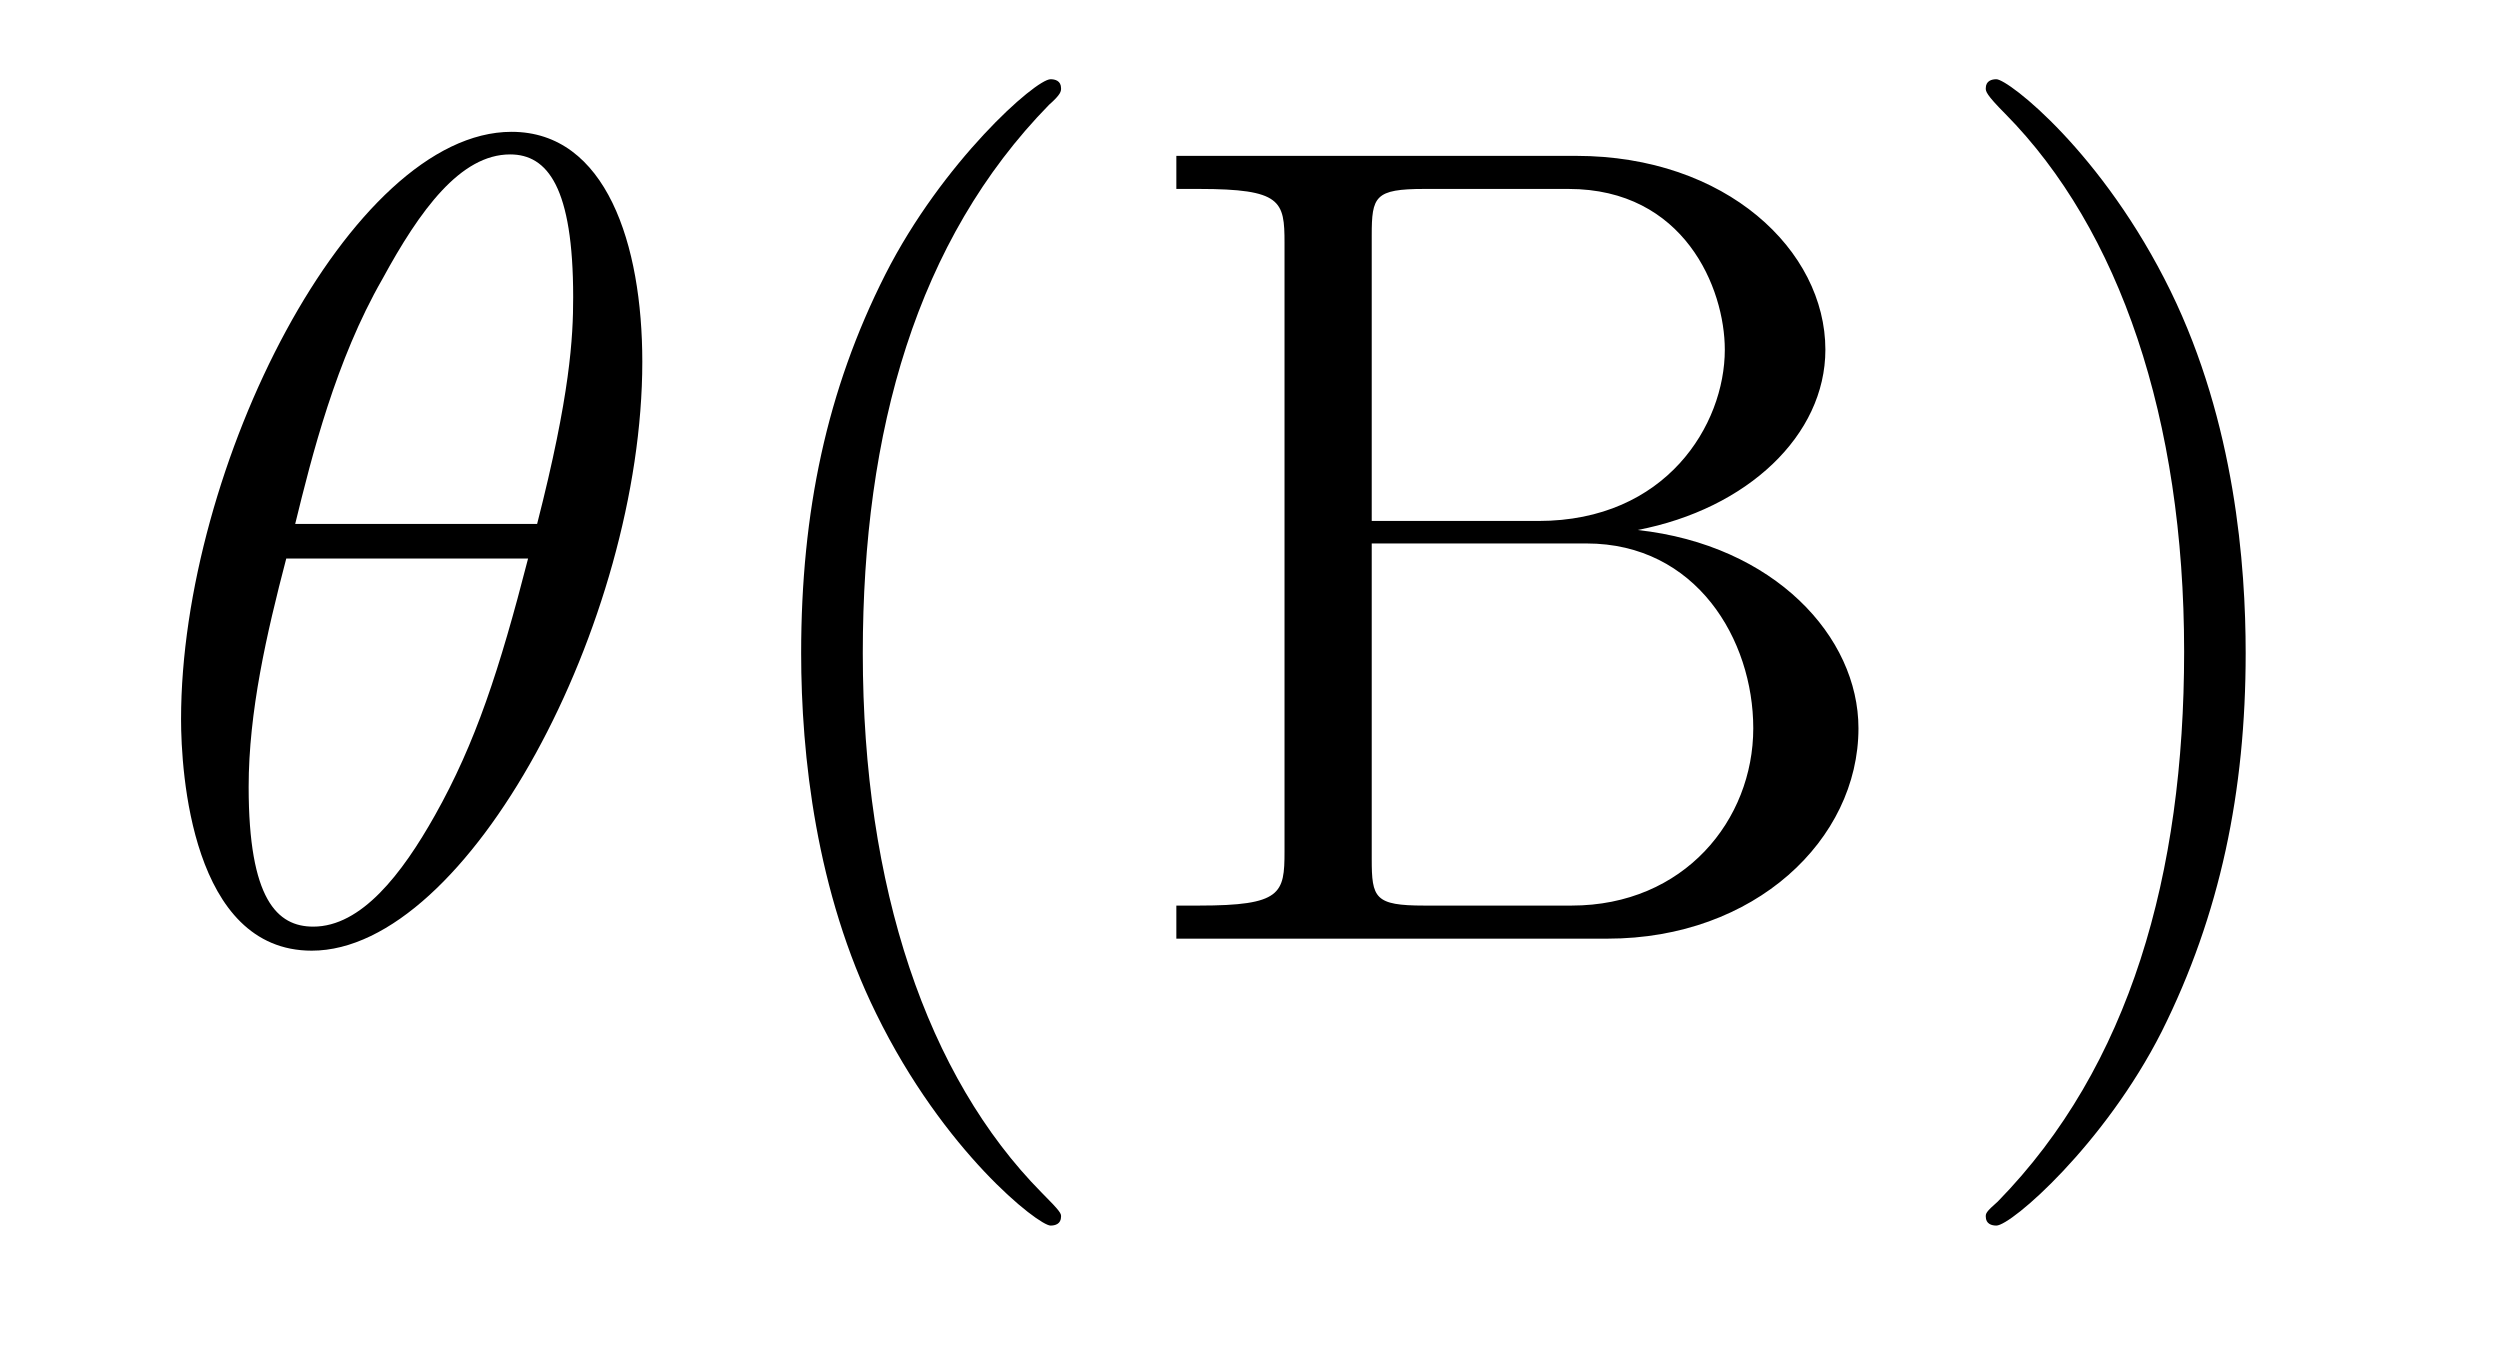
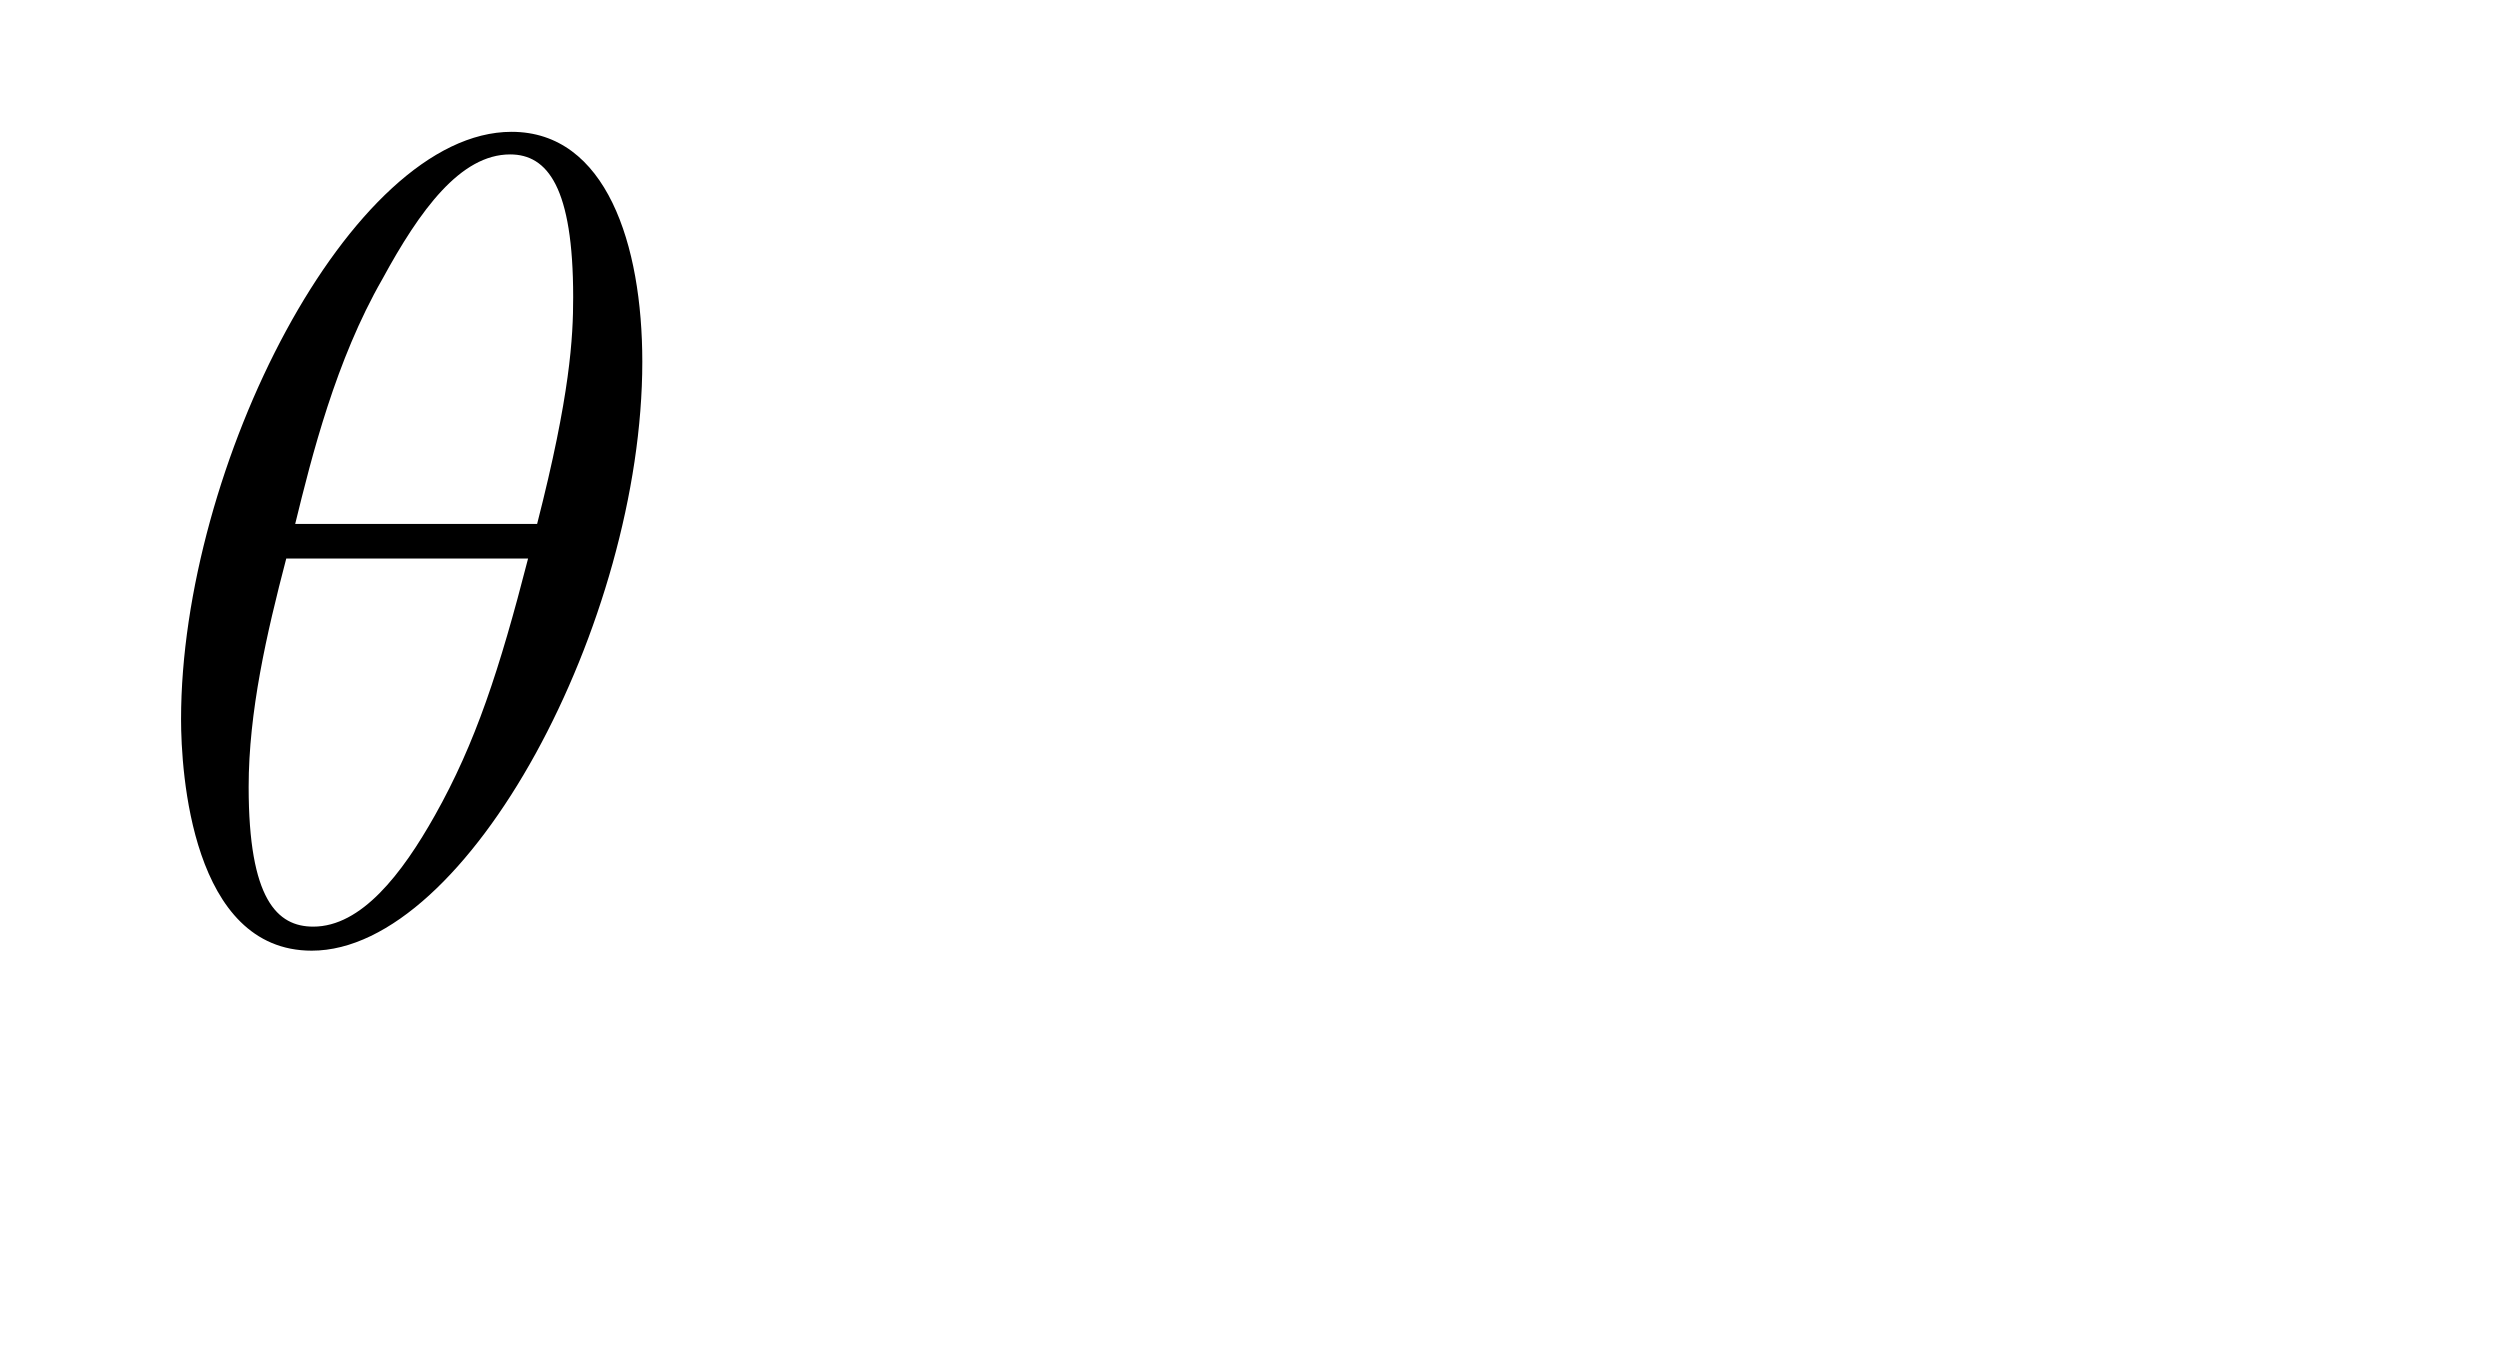
<svg xmlns="http://www.w3.org/2000/svg" height="14pt" version="1.1" viewBox="0 -14 26 14" width="26pt">
  <g id="page1">
    <g transform="matrix(1 0 0 1 -127 650)">
      <path d="M133.68 -660.238C133.68 -661.457 133.305 -662.629 132.32 -662.629C130.648 -662.629 128.883 -659.145 128.883 -656.52C128.883 -655.973 128.992 -654.113 130.242 -654.113C131.867 -654.113 133.68 -657.535 133.68 -660.238ZM130.07 -658.551C130.242 -659.254 130.492 -660.254 130.977 -661.098C131.367 -661.816 131.789 -662.394 132.305 -662.394C132.695 -662.394 132.961 -662.051 132.961 -660.91C132.961 -660.488 132.93 -659.895 132.586 -658.551H130.07ZM132.492 -658.191C132.195 -657.035 131.945 -656.27 131.523 -655.52C131.18 -654.91 130.758 -654.363 130.258 -654.363C129.883 -654.363 129.586 -654.645 129.586 -655.816C129.586 -656.598 129.773 -657.41 129.977 -658.191H132.492ZM133.797 -654.238" fill-rule="evenodd" />
-       <path d="M138.035 -651.348C138.035 -651.379 138.035 -651.395 137.832 -651.598C136.644 -652.801 135.973 -654.77 135.973 -657.207C135.973 -659.52 136.535 -661.504 137.91 -662.91C138.035 -663.02 138.035 -663.051 138.035 -663.082C138.035 -663.16 137.973 -663.176 137.926 -663.176C137.769 -663.176 136.801 -662.316 136.207 -661.145C135.598 -659.941 135.332 -658.676 135.332 -657.207C135.332 -656.145 135.488 -654.723 136.113 -653.457C136.816 -652.02 137.801 -651.254 137.926 -651.254C137.973 -651.254 138.035 -651.27 138.035 -651.348ZM139.234 -662.379V-662.035H139.469C140.328 -662.035 140.359 -661.91 140.359 -661.473V-655.145C140.359 -654.707 140.328 -654.582 139.469 -654.582H139.234V-654.238H143.719C145.25 -654.238 146.328 -655.269 146.328 -656.426C146.328 -657.379 145.453 -658.332 144.031 -658.488C145.172 -658.707 145.984 -659.473 145.984 -660.363C145.984 -661.395 144.953 -662.379 143.391 -662.379H139.234ZM141.266 -658.582V-661.551C141.266 -661.957 141.297 -662.035 141.813 -662.035H143.313C144.516 -662.035 144.938 -661.004 144.938 -660.363C144.938 -659.582 144.328 -658.582 143 -658.582H141.266ZM141.813 -654.582C141.297 -654.582 141.266 -654.66 141.266 -655.066V-658.348H143.5C144.641 -658.348 145.234 -657.348 145.234 -656.426C145.234 -655.473 144.516 -654.582 143.344 -654.582H141.813ZM150.355 -657.207C150.355 -658.113 150.246 -659.598 149.574 -660.973C148.871 -662.41 147.887 -663.176 147.762 -663.176C147.715 -663.176 147.652 -663.16 147.652 -663.082C147.652 -663.051 147.652 -663.02 147.855 -662.816C149.043 -661.613 149.715 -659.645 149.715 -657.223C149.715 -654.91 149.152 -652.91 147.777 -651.504C147.652 -651.395 147.652 -651.379 147.652 -651.348C147.652 -651.27 147.715 -651.254 147.762 -651.254C147.918 -651.254 148.887 -652.098 149.481 -653.27C150.09 -654.488 150.355 -655.77 150.355 -657.207ZM151.555 -654.238" fill-rule="evenodd" />
    </g>
  </g>
</svg>